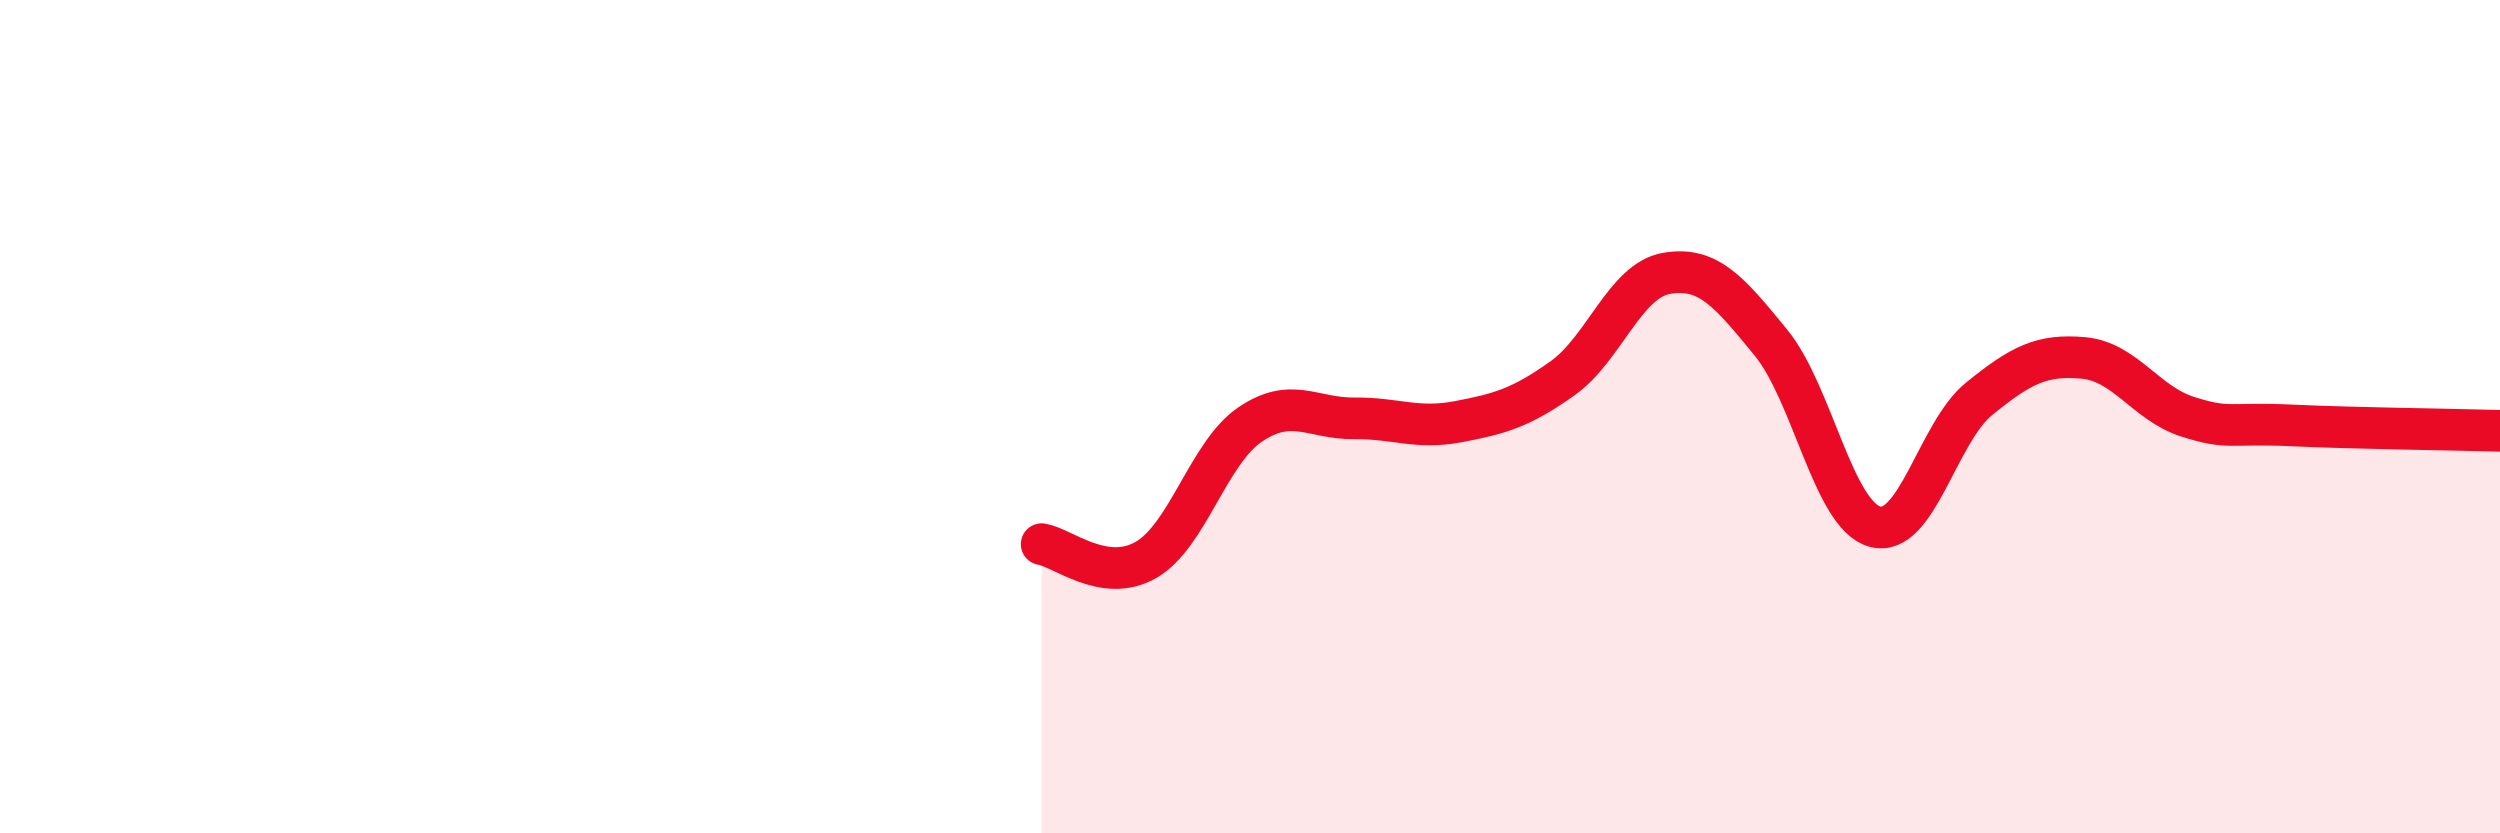
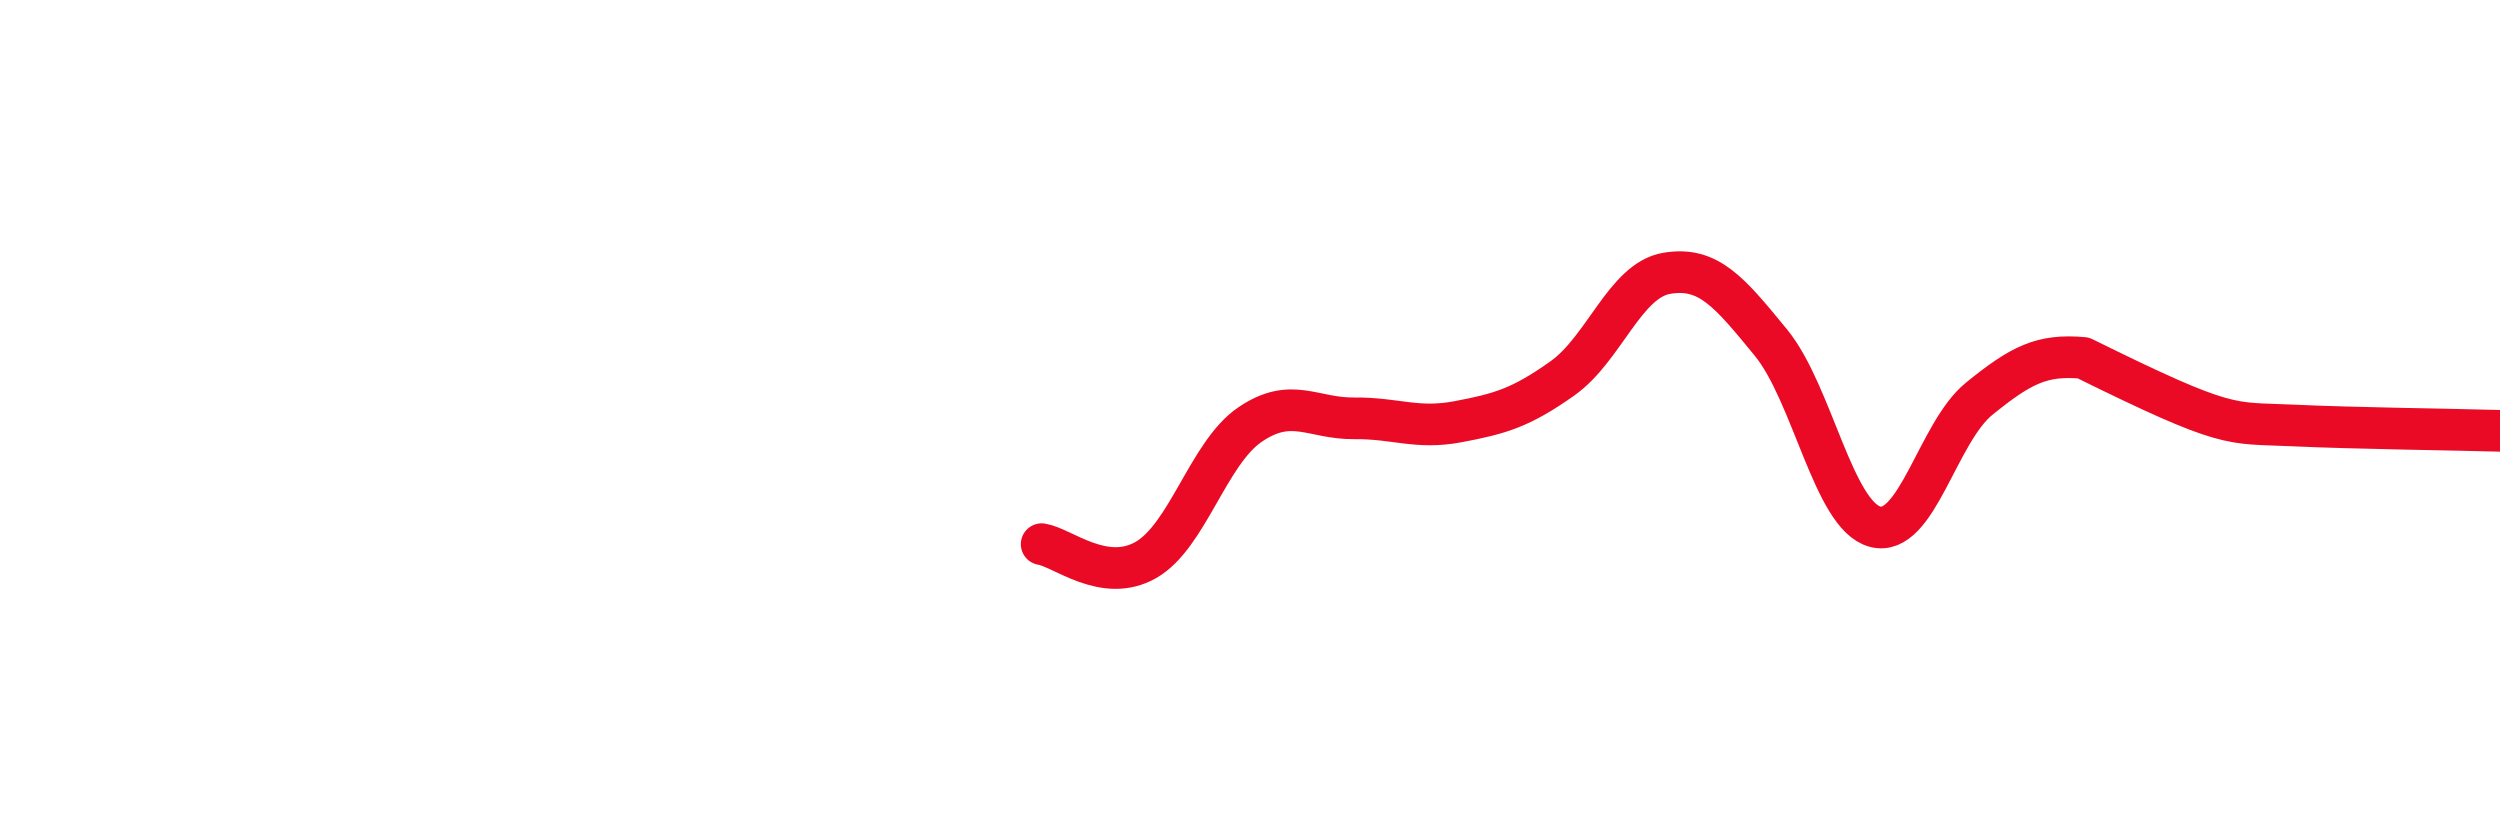
<svg xmlns="http://www.w3.org/2000/svg" width="60" height="20" viewBox="0 0 60 20">
-   <path d="M 25,13.06 C 25.5,13.14 26.5,14.01 27.5,13.44 C 28.5,12.87 29,10.87 30,10.19 C 31,9.51 31.5,10.05 32.5,10.04 C 33.5,10.03 34,10.31 35,10.12 C 36,9.93 36.5,9.79 37.5,9.08 C 38.5,8.37 39,6.73 40,6.56 C 41,6.39 41.5,7 42.5,8.22 C 43.5,9.44 44,12.37 45,12.64 C 46,12.91 46.5,10.38 47.5,9.57 C 48.5,8.76 49,8.5 50,8.59 C 51,8.68 51.5,9.68 52.5,10 C 53.5,10.32 53.5,10.14 55,10.21 C 56.5,10.28 59,10.31 60,10.34L60 20L25 20Z" fill="#EB0A25" opacity="0.1" stroke-linecap="round" stroke-linejoin="round" />
-   <path d="M 25,13.06 C 25.5,13.14 26.5,14.01 27.5,13.44 C 28.5,12.87 29,10.87 30,10.19 C 31,9.51 31.5,10.05 32.5,10.04 C 33.5,10.03 34,10.31 35,10.12 C 36,9.93 36.5,9.79 37.5,9.08 C 38.5,8.37 39,6.73 40,6.56 C 41,6.39 41.5,7 42.5,8.22 C 43.5,9.44 44,12.37 45,12.64 C 46,12.91 46.5,10.38 47.5,9.57 C 48.5,8.76 49,8.5 50,8.59 C 51,8.68 51.5,9.68 52.5,10 C 53.5,10.32 53.5,10.14 55,10.21 C 56.5,10.28 59,10.31 60,10.34" stroke="#EB0A25" stroke-width="1" fill="none" stroke-linecap="round" stroke-linejoin="round" />
+   <path d="M 25,13.06 C 25.5,13.14 26.5,14.01 27.5,13.44 C 28.5,12.87 29,10.87 30,10.19 C 31,9.51 31.5,10.05 32.5,10.04 C 33.5,10.03 34,10.31 35,10.12 C 36,9.93 36.5,9.79 37.5,9.08 C 38.5,8.37 39,6.73 40,6.56 C 41,6.39 41.5,7 42.5,8.22 C 43.5,9.44 44,12.37 45,12.64 C 46,12.91 46.5,10.38 47.5,9.57 C 48.5,8.76 49,8.5 50,8.59 C 53.5,10.32 53.5,10.14 55,10.21 C 56.5,10.28 59,10.31 60,10.34" stroke="#EB0A25" stroke-width="1" fill="none" stroke-linecap="round" stroke-linejoin="round" />
</svg>